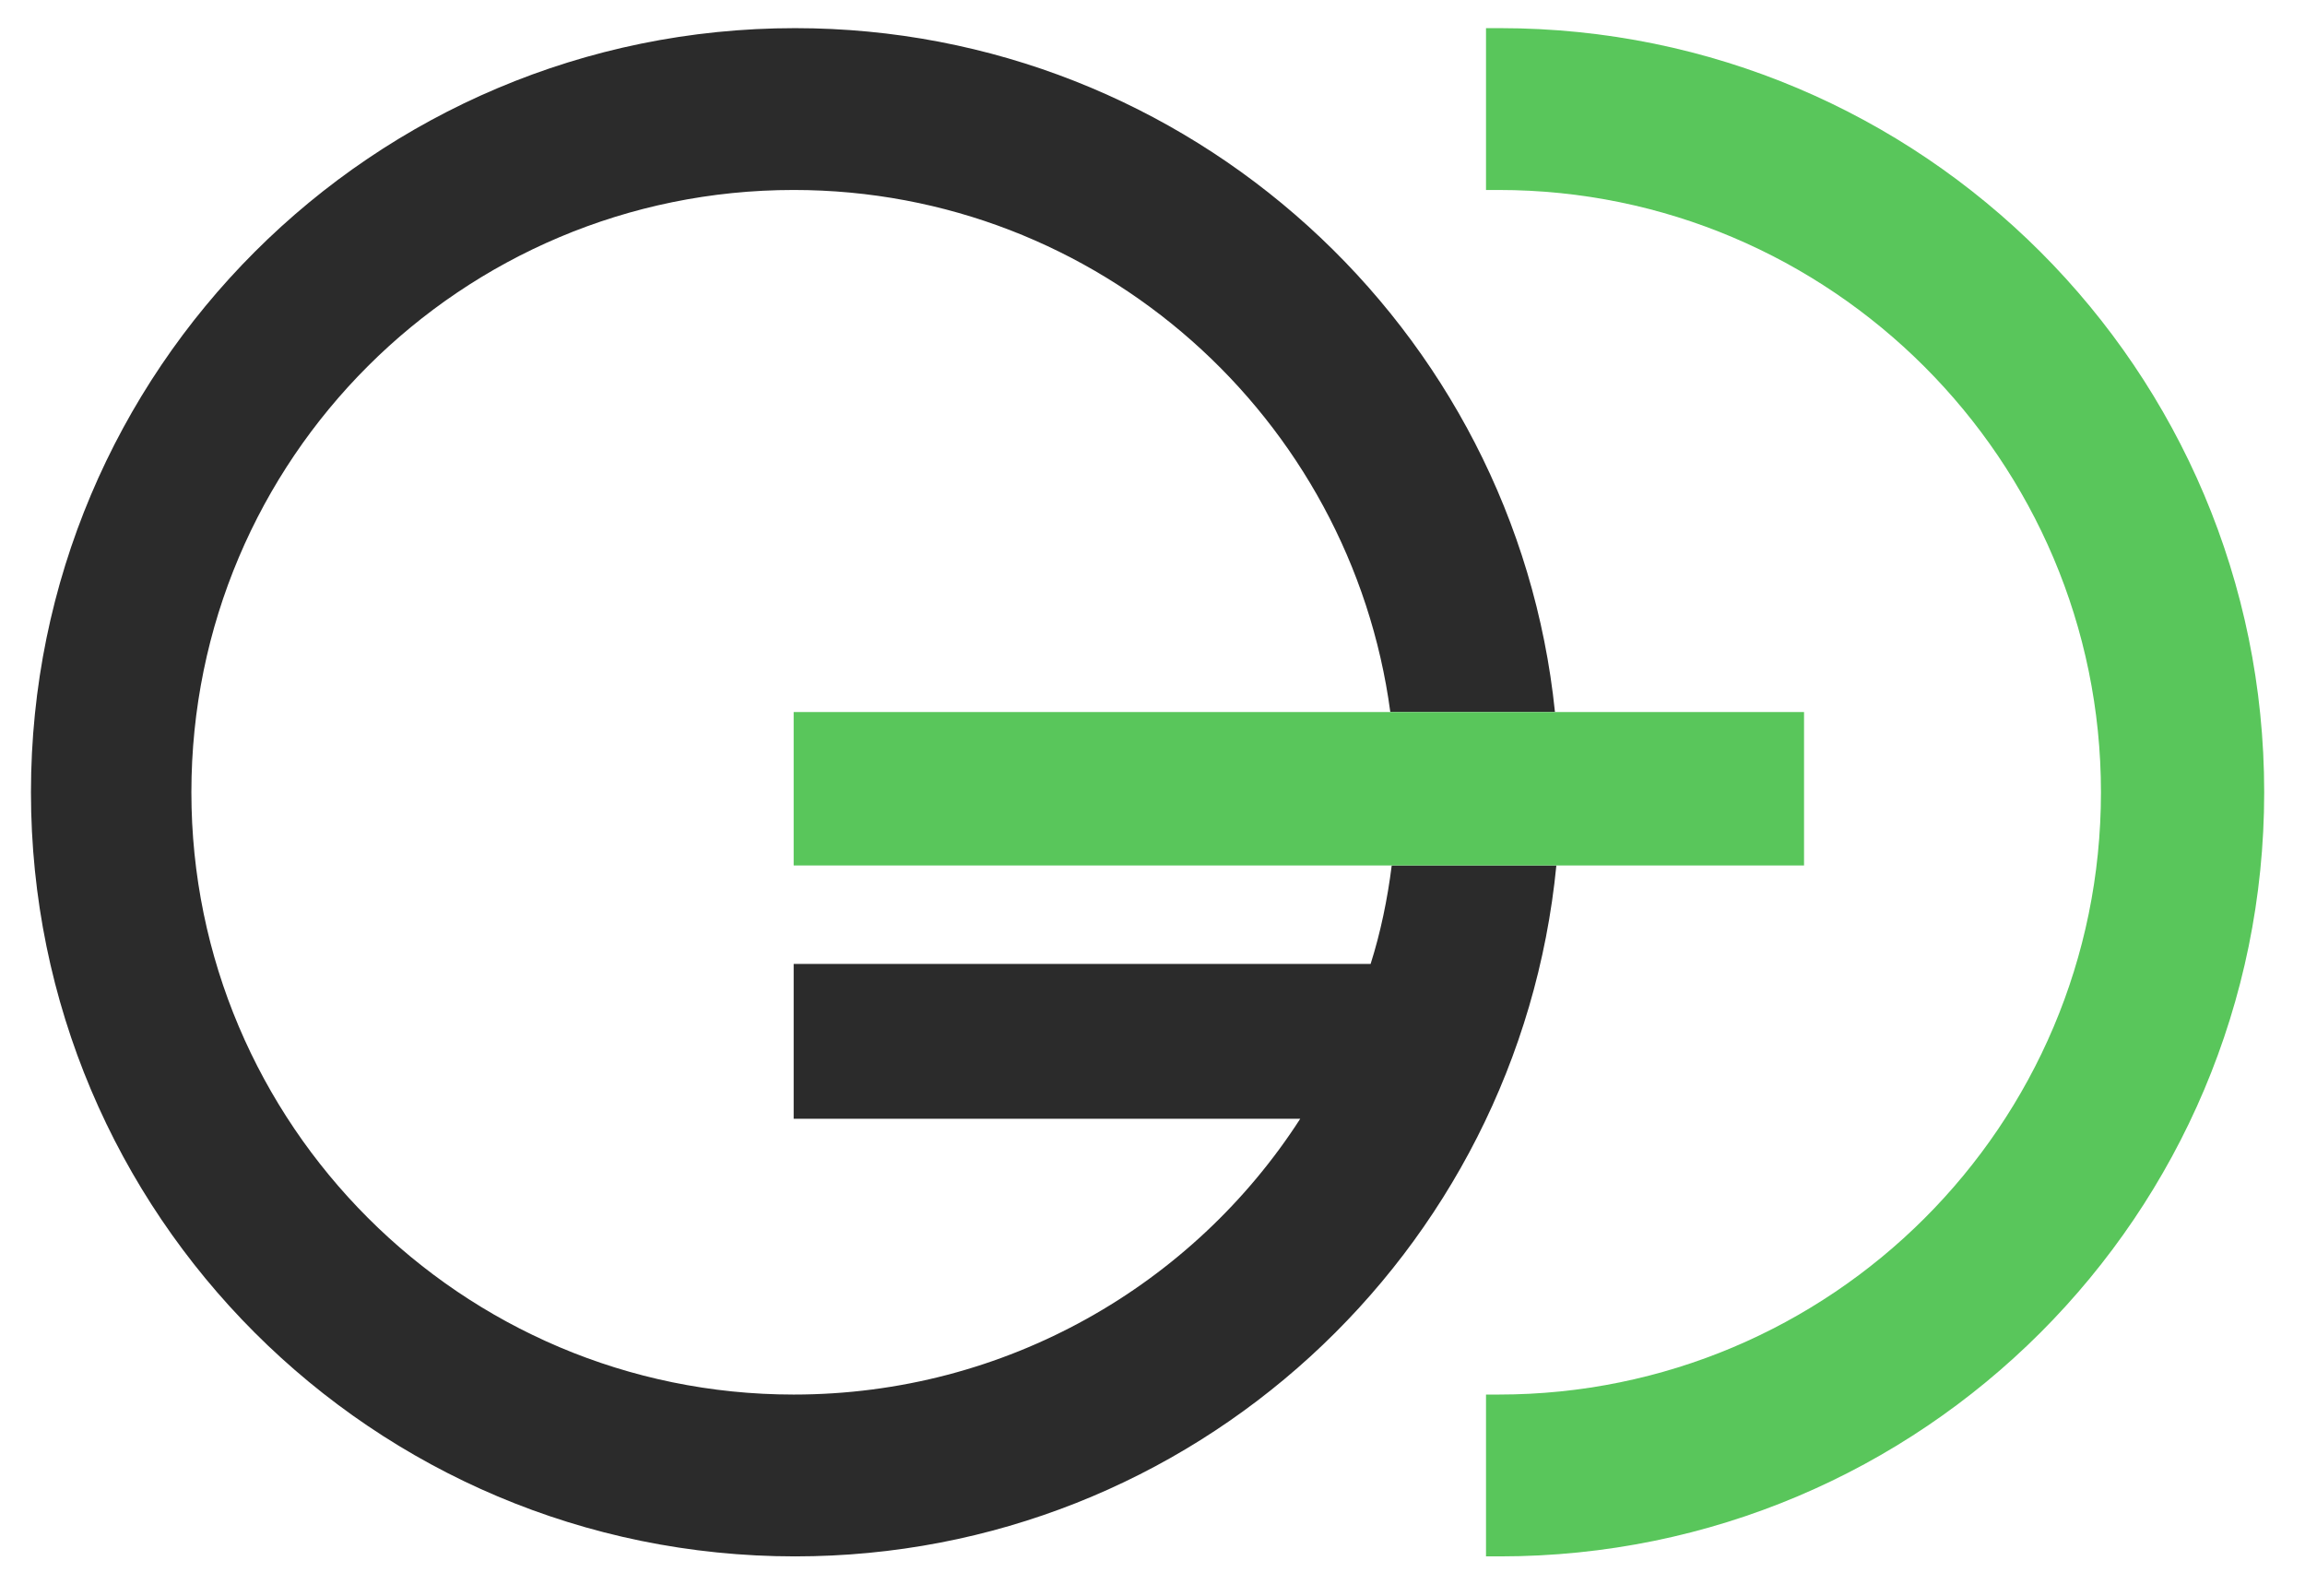
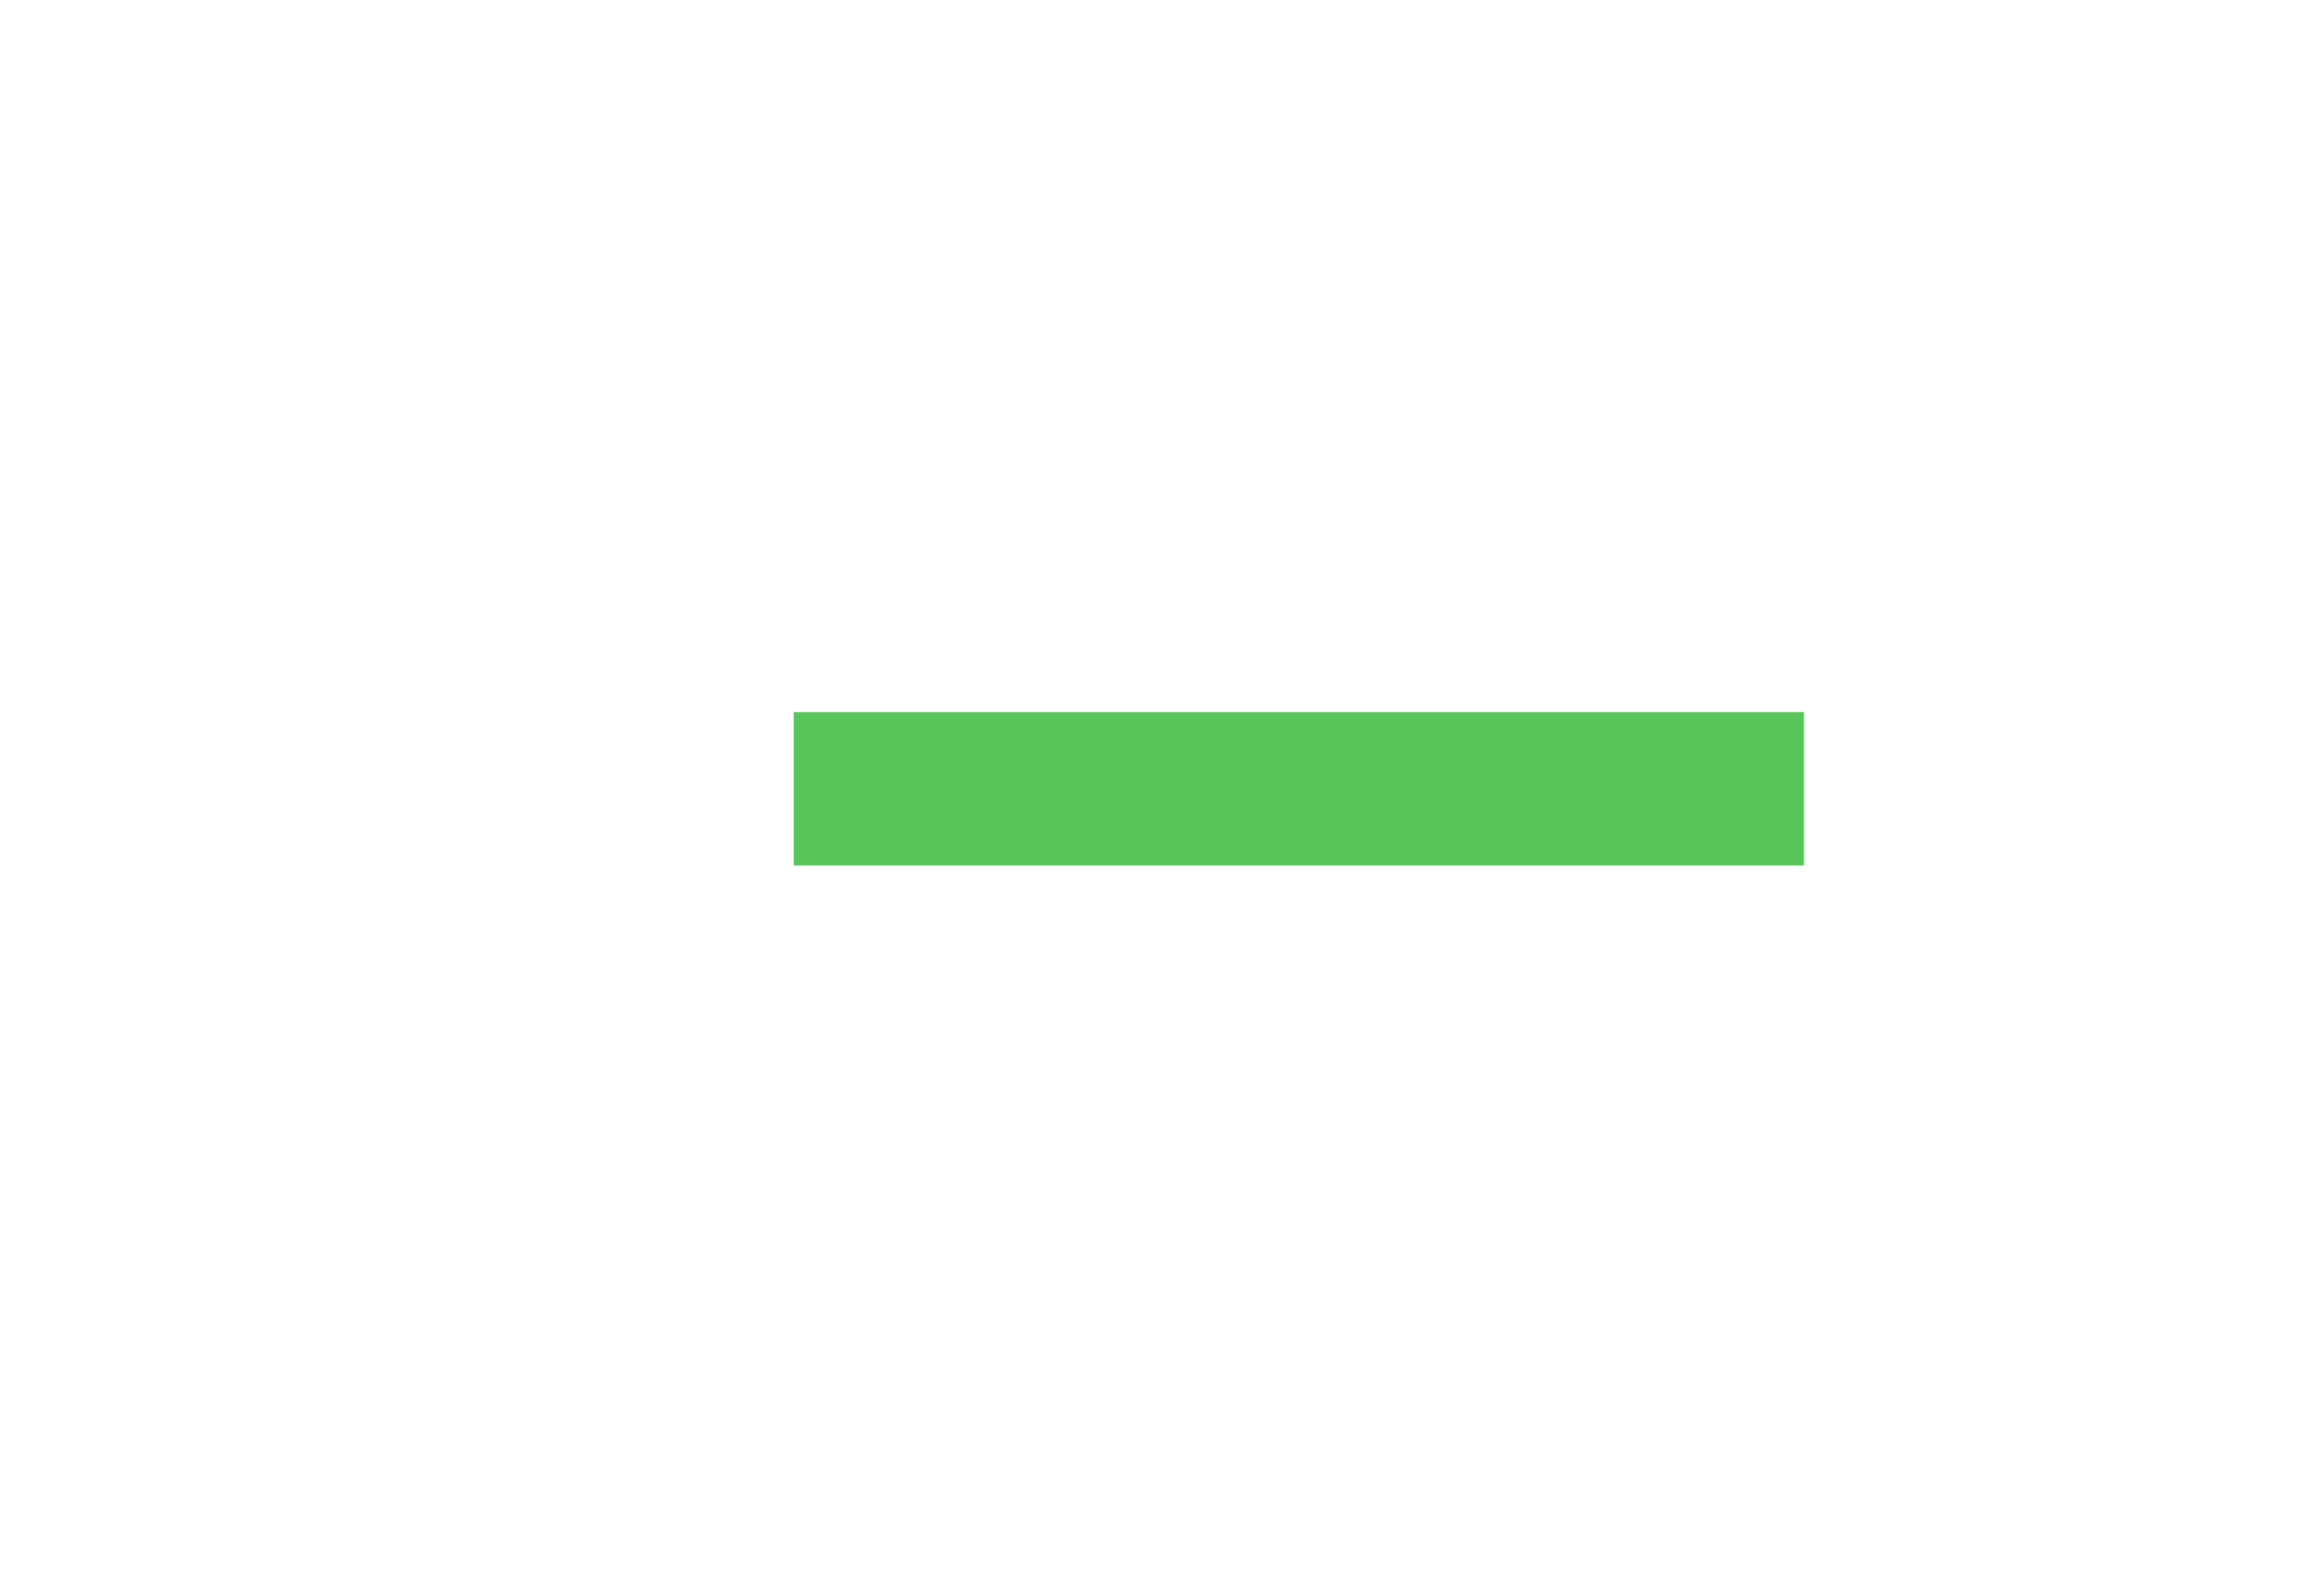
<svg xmlns="http://www.w3.org/2000/svg" data-bbox="2.2 2 158.7 108.6" viewBox="0 0 163.8 113.4" data-type="ugc">
  <g>
-     <path d="M56.4 13.4c-23.6 0-42.8 19.2-42.8 42.8C13.6 79.9 32.8 99 56.4 99c15.1 0 28.3-7.8 36-19.6h-36v-11h41c.7-2.3 1.2-4.6 1.5-7H56.4v-11h42.4c-2.8-20.8-20.7-37-42.4-37" fill="none" />
-     <path d="M97.4 68.5h-41v11h36c-7.6 11.8-20.9 19.6-36 19.6-23.6 0-42.8-19.2-42.8-42.8 0-23.7 19.2-42.8 42.8-42.8 21.7 0 39.6 16.2 42.4 37.1h11.7C107.7 23.3 84.5 2 56.5 2 26.5 2 2.2 26.3 2.2 56.3s24.3 54.3 54.3 54.3c28.2 0 51.4-21.5 54.1-49.1H98.9c-.3 2.4-.8 4.8-1.5 7" fill="#2b2b2b" />
-     <path d="M106.6 2h-1v11.5h.9c23.6 0 42.8 19.2 42.8 42.8 0 23.7-19.2 42.8-42.8 42.8h-.9v11.5h1c30 0 54.3-24.3 54.3-54.3S136.6 2 106.6 2" fill="#59c65b" />
    <path fill="#59c65b" d="M128.2 61.5V50.6H56.4v10.9z" />
  </g>
</svg>